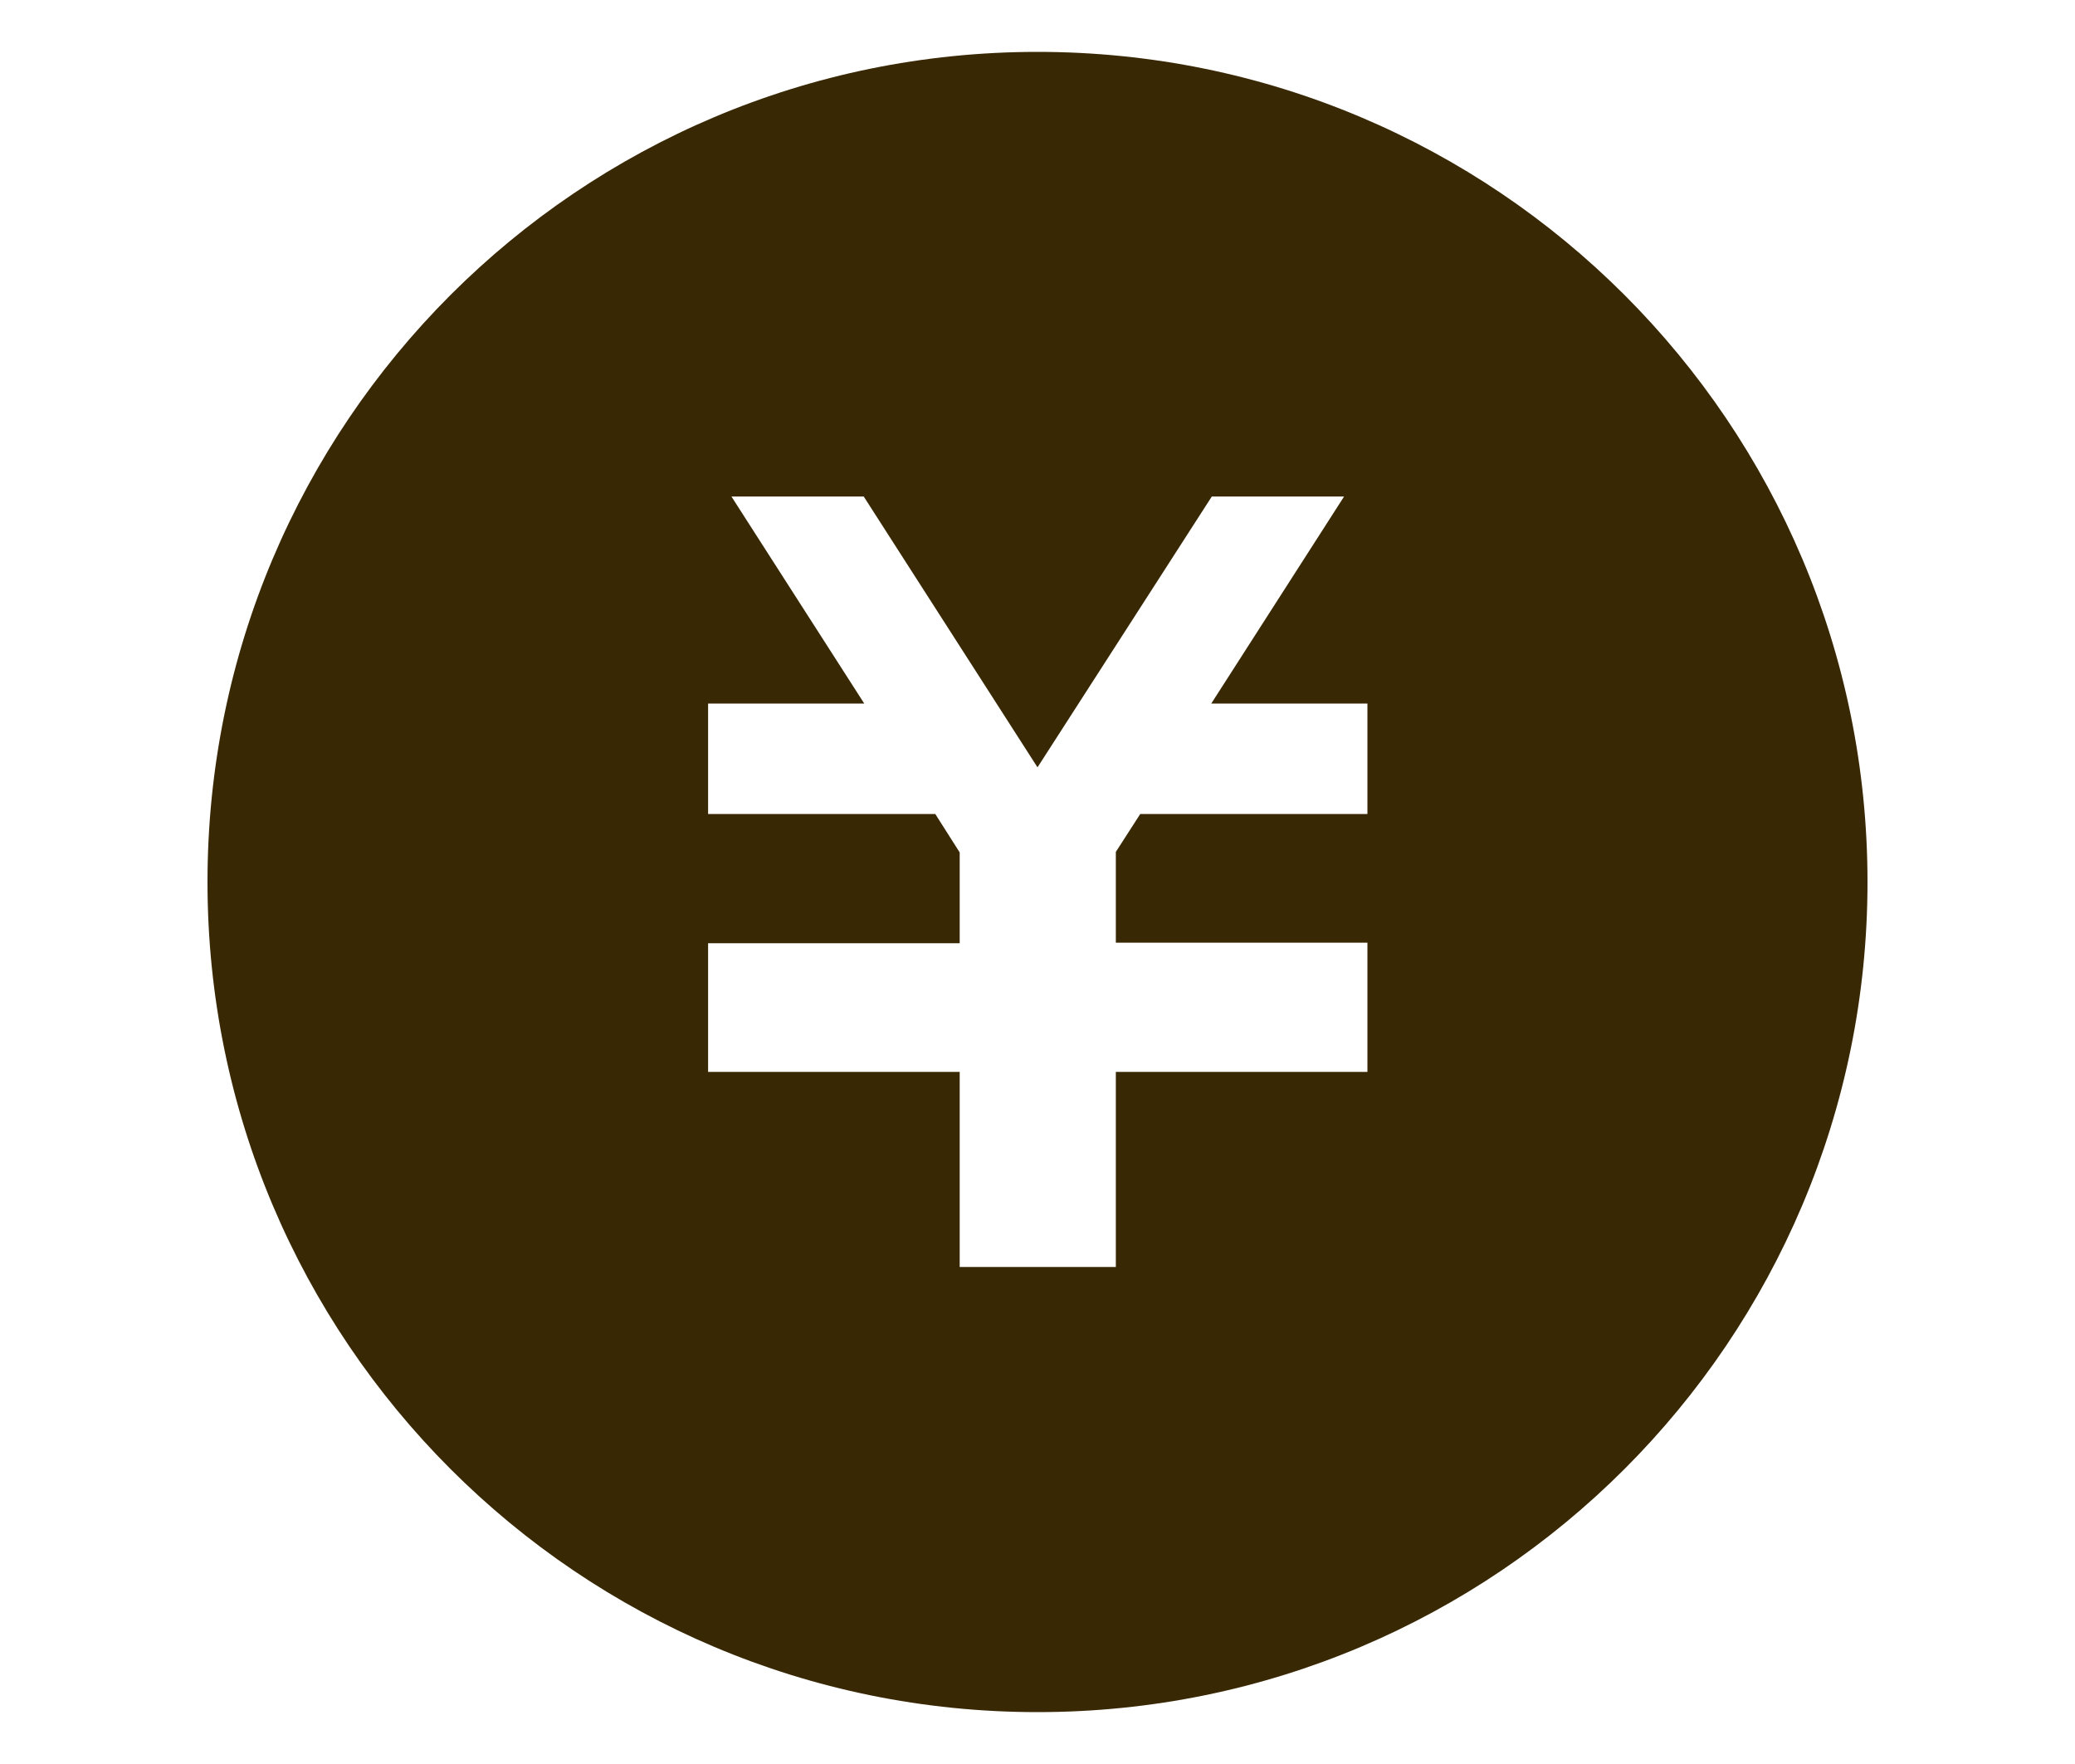
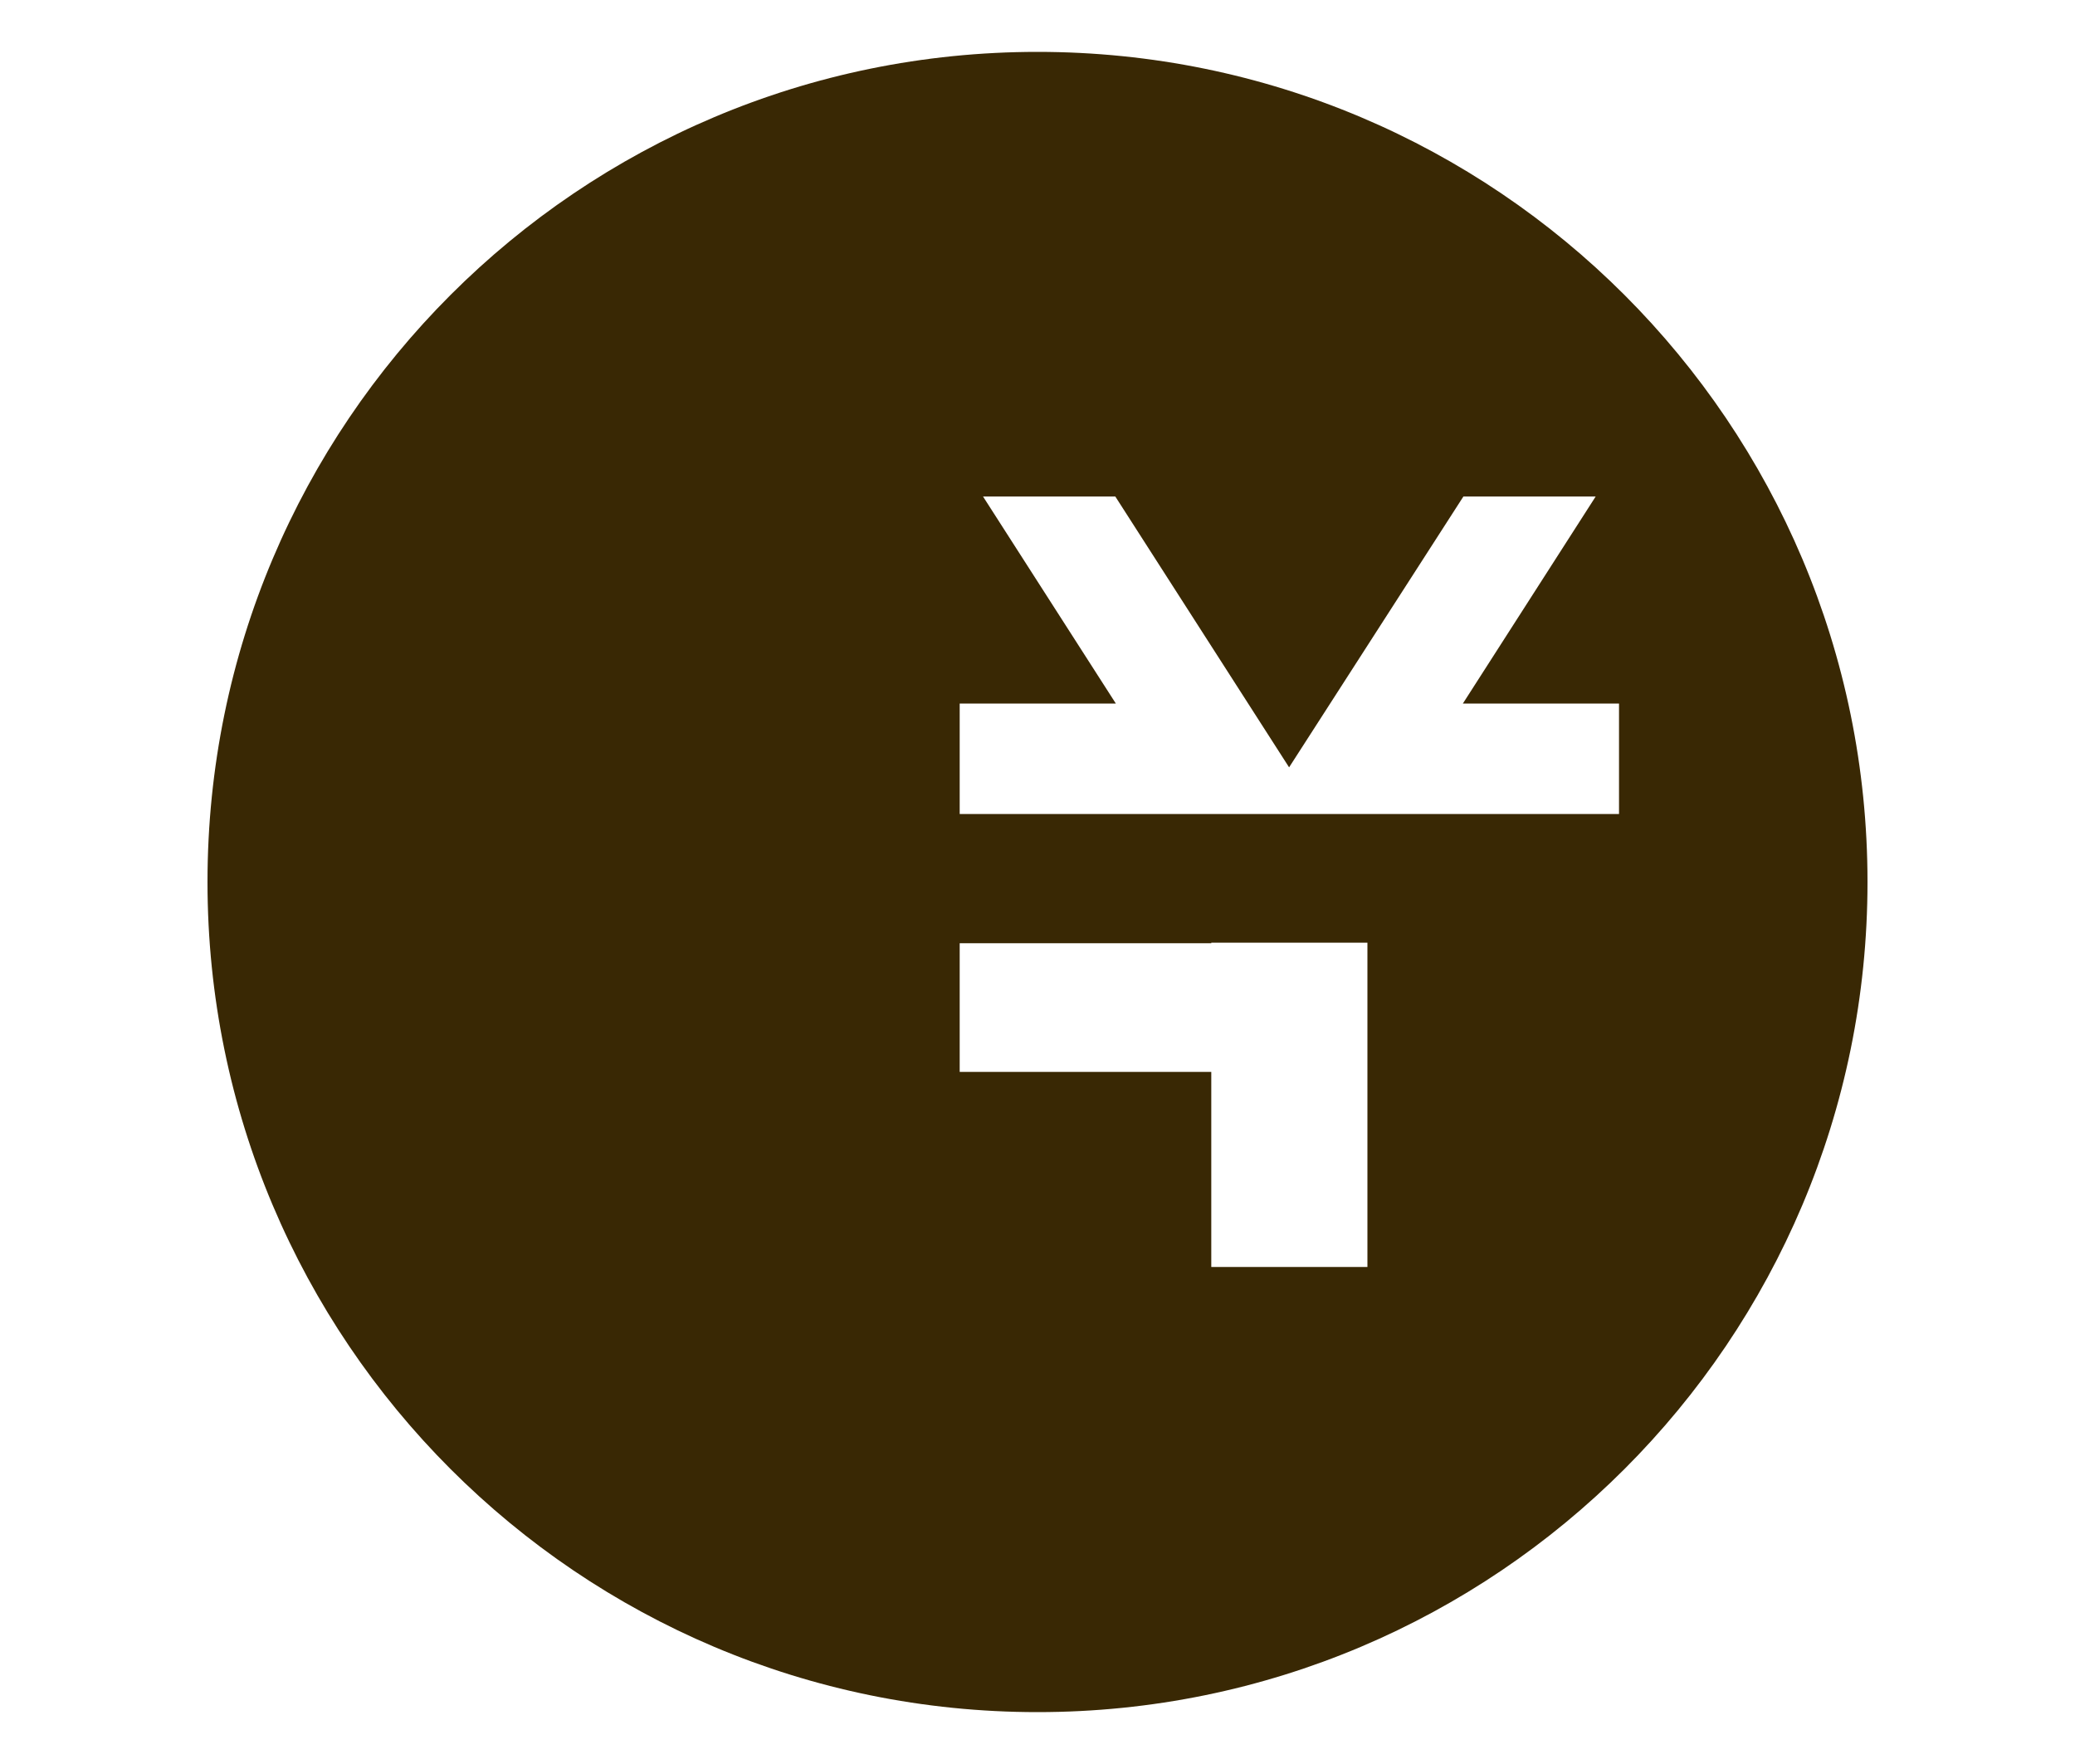
<svg xmlns="http://www.w3.org/2000/svg" id="a" width="40" height="34" viewBox="0 0 40 34">
-   <path d="m20,1C11.16,1,4,8.16,4,17s7.16,16,16,16,16-7.16,16-16S28.84,1,20,1Zm6.36,14.69h-4.38l-.47.73v1.75h4.85v2.49h-4.85v3.76h-3.01v-3.76h-4.85v-2.48h0s4.85,0,4.85,0v-1.75l-.47-.74h-4.38v-2.13h3.01l-2.56-3.99h2.55l3.35,5.22,3.36-5.22h2.55l-2.56,3.99h3.01v2.13h0Z" fill="#392804" />
+   <path d="m20,1C11.16,1,4,8.16,4,17s7.16,16,16,16,16-7.16,16-16S28.84,1,20,1Zm6.36,14.69h-4.38l-.47.73v1.75h4.85v2.49v3.76h-3.01v-3.76h-4.85v-2.48h0s4.85,0,4.85,0v-1.75l-.47-.74h-4.38v-2.13h3.01l-2.56-3.99h2.55l3.35,5.22,3.36-5.22h2.55l-2.56,3.99h3.01v2.13h0Z" fill="#392804" />
</svg>